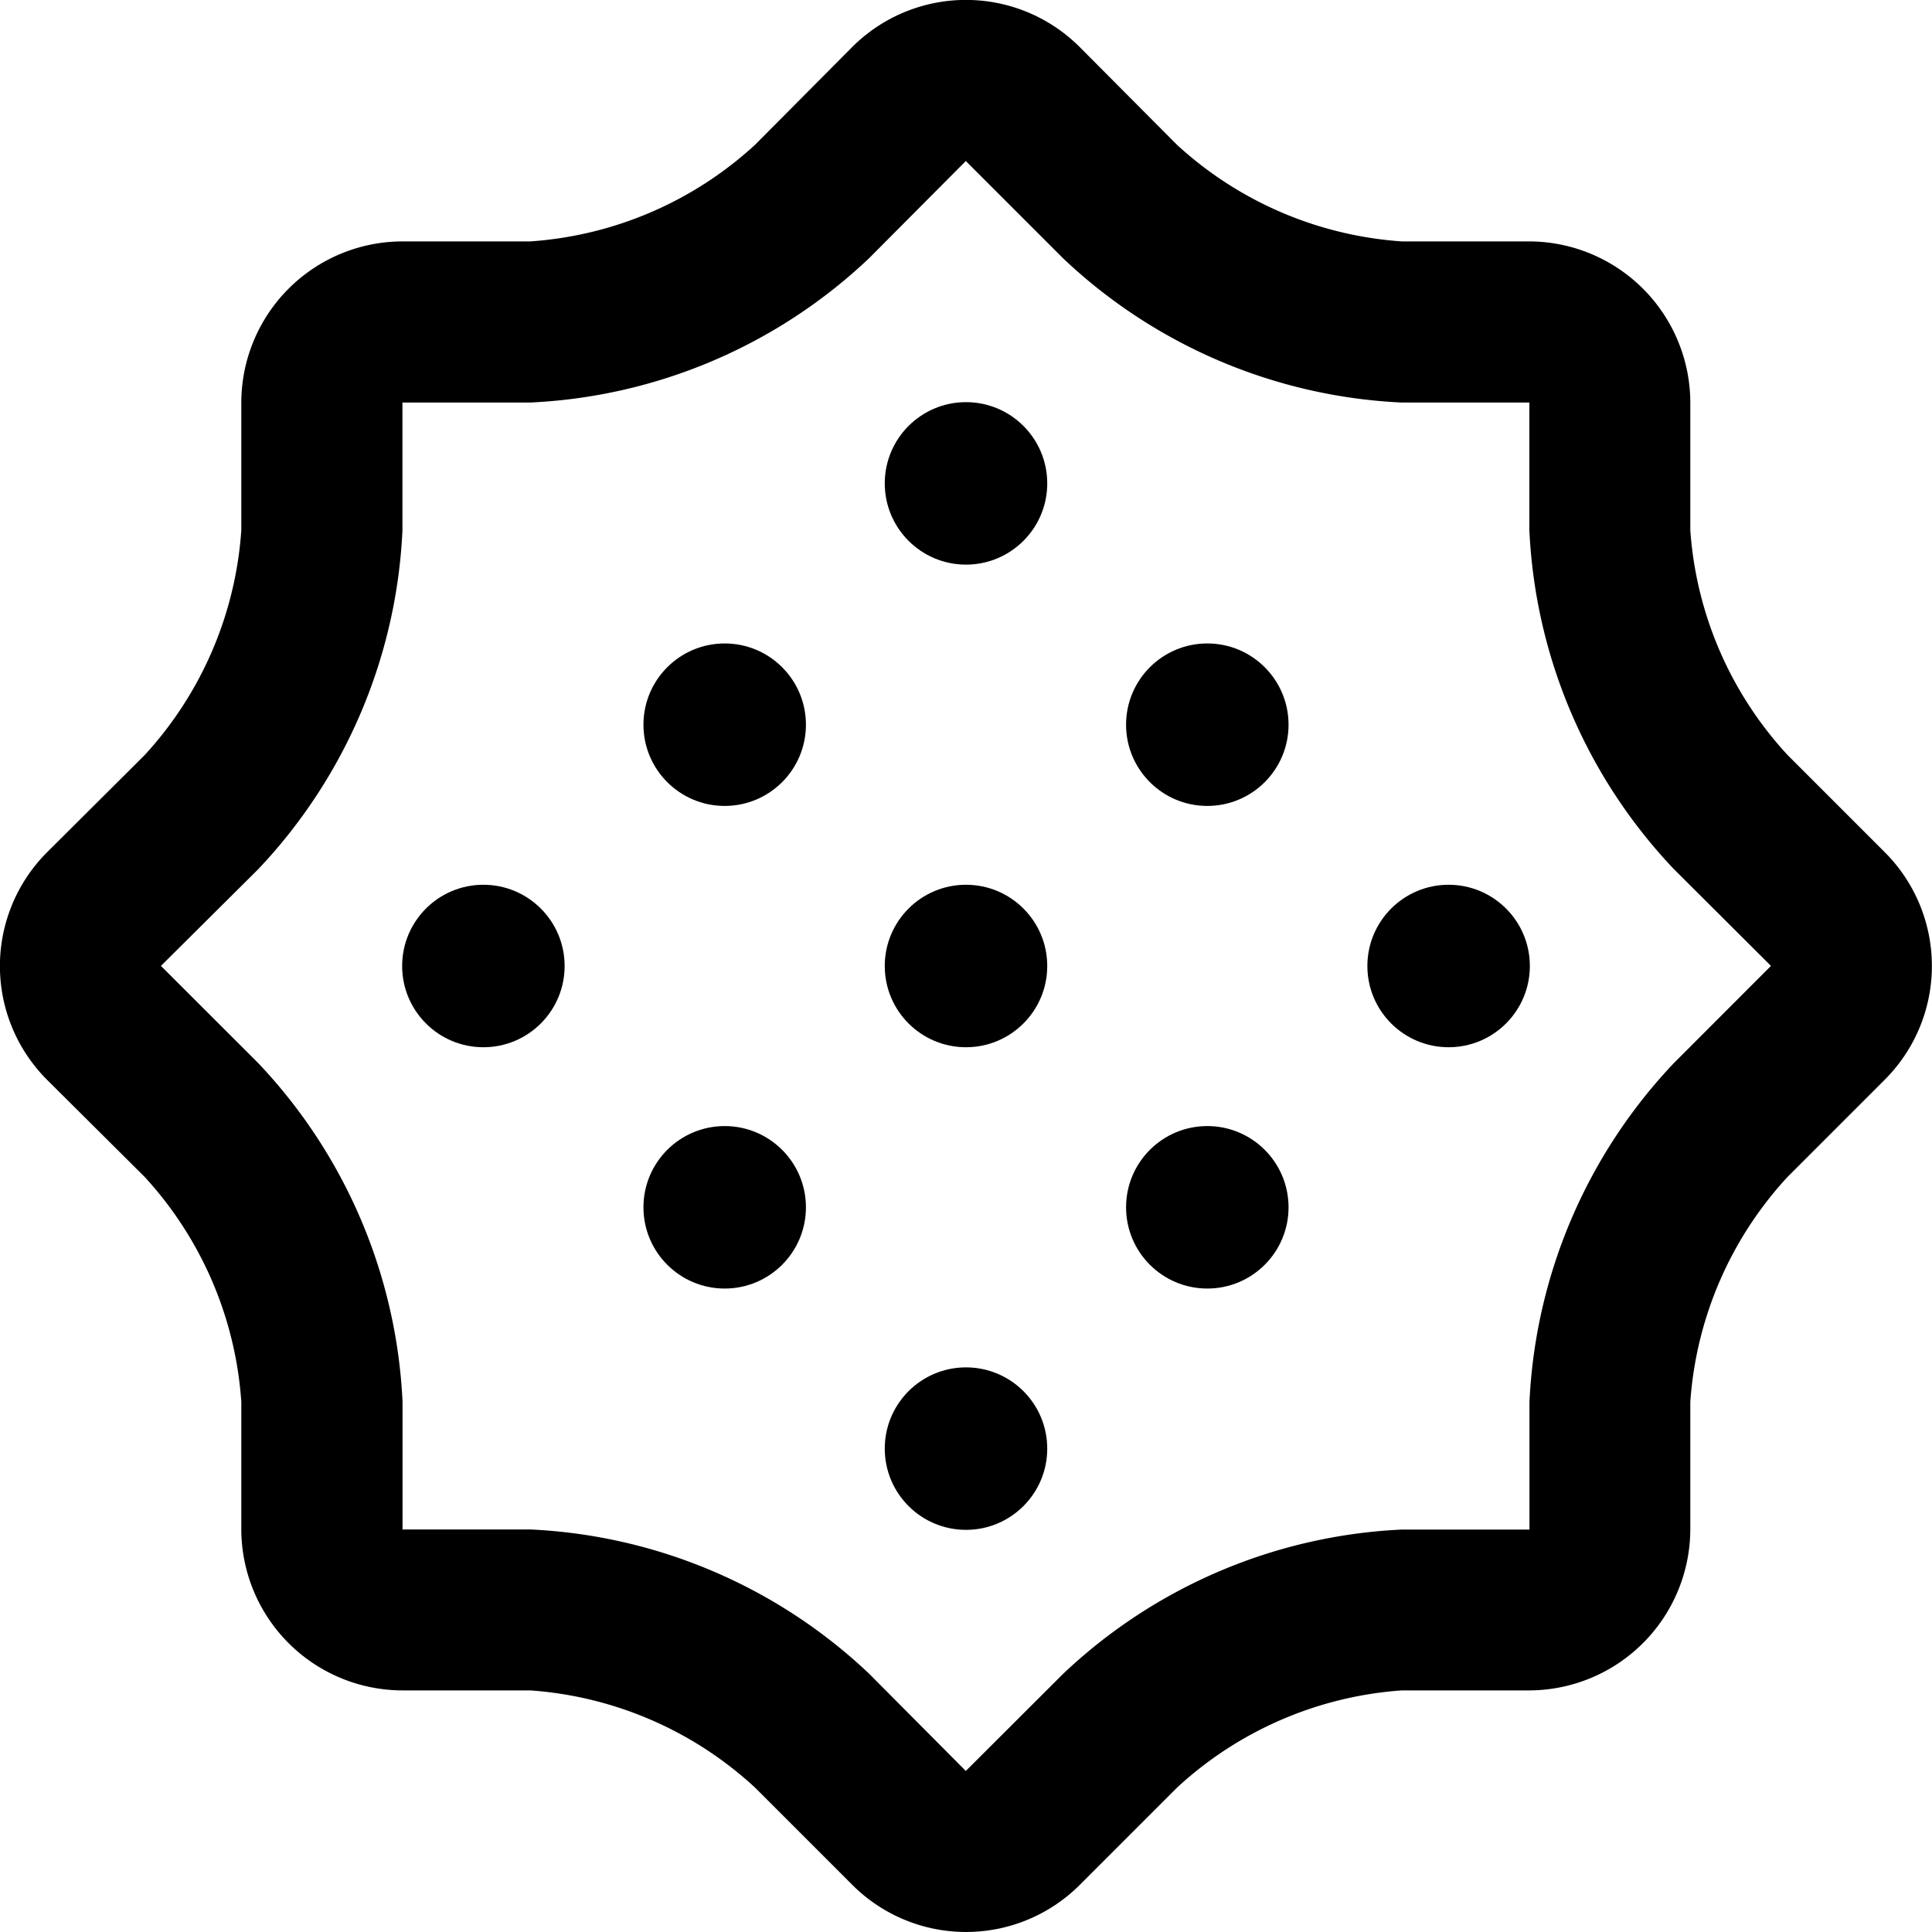
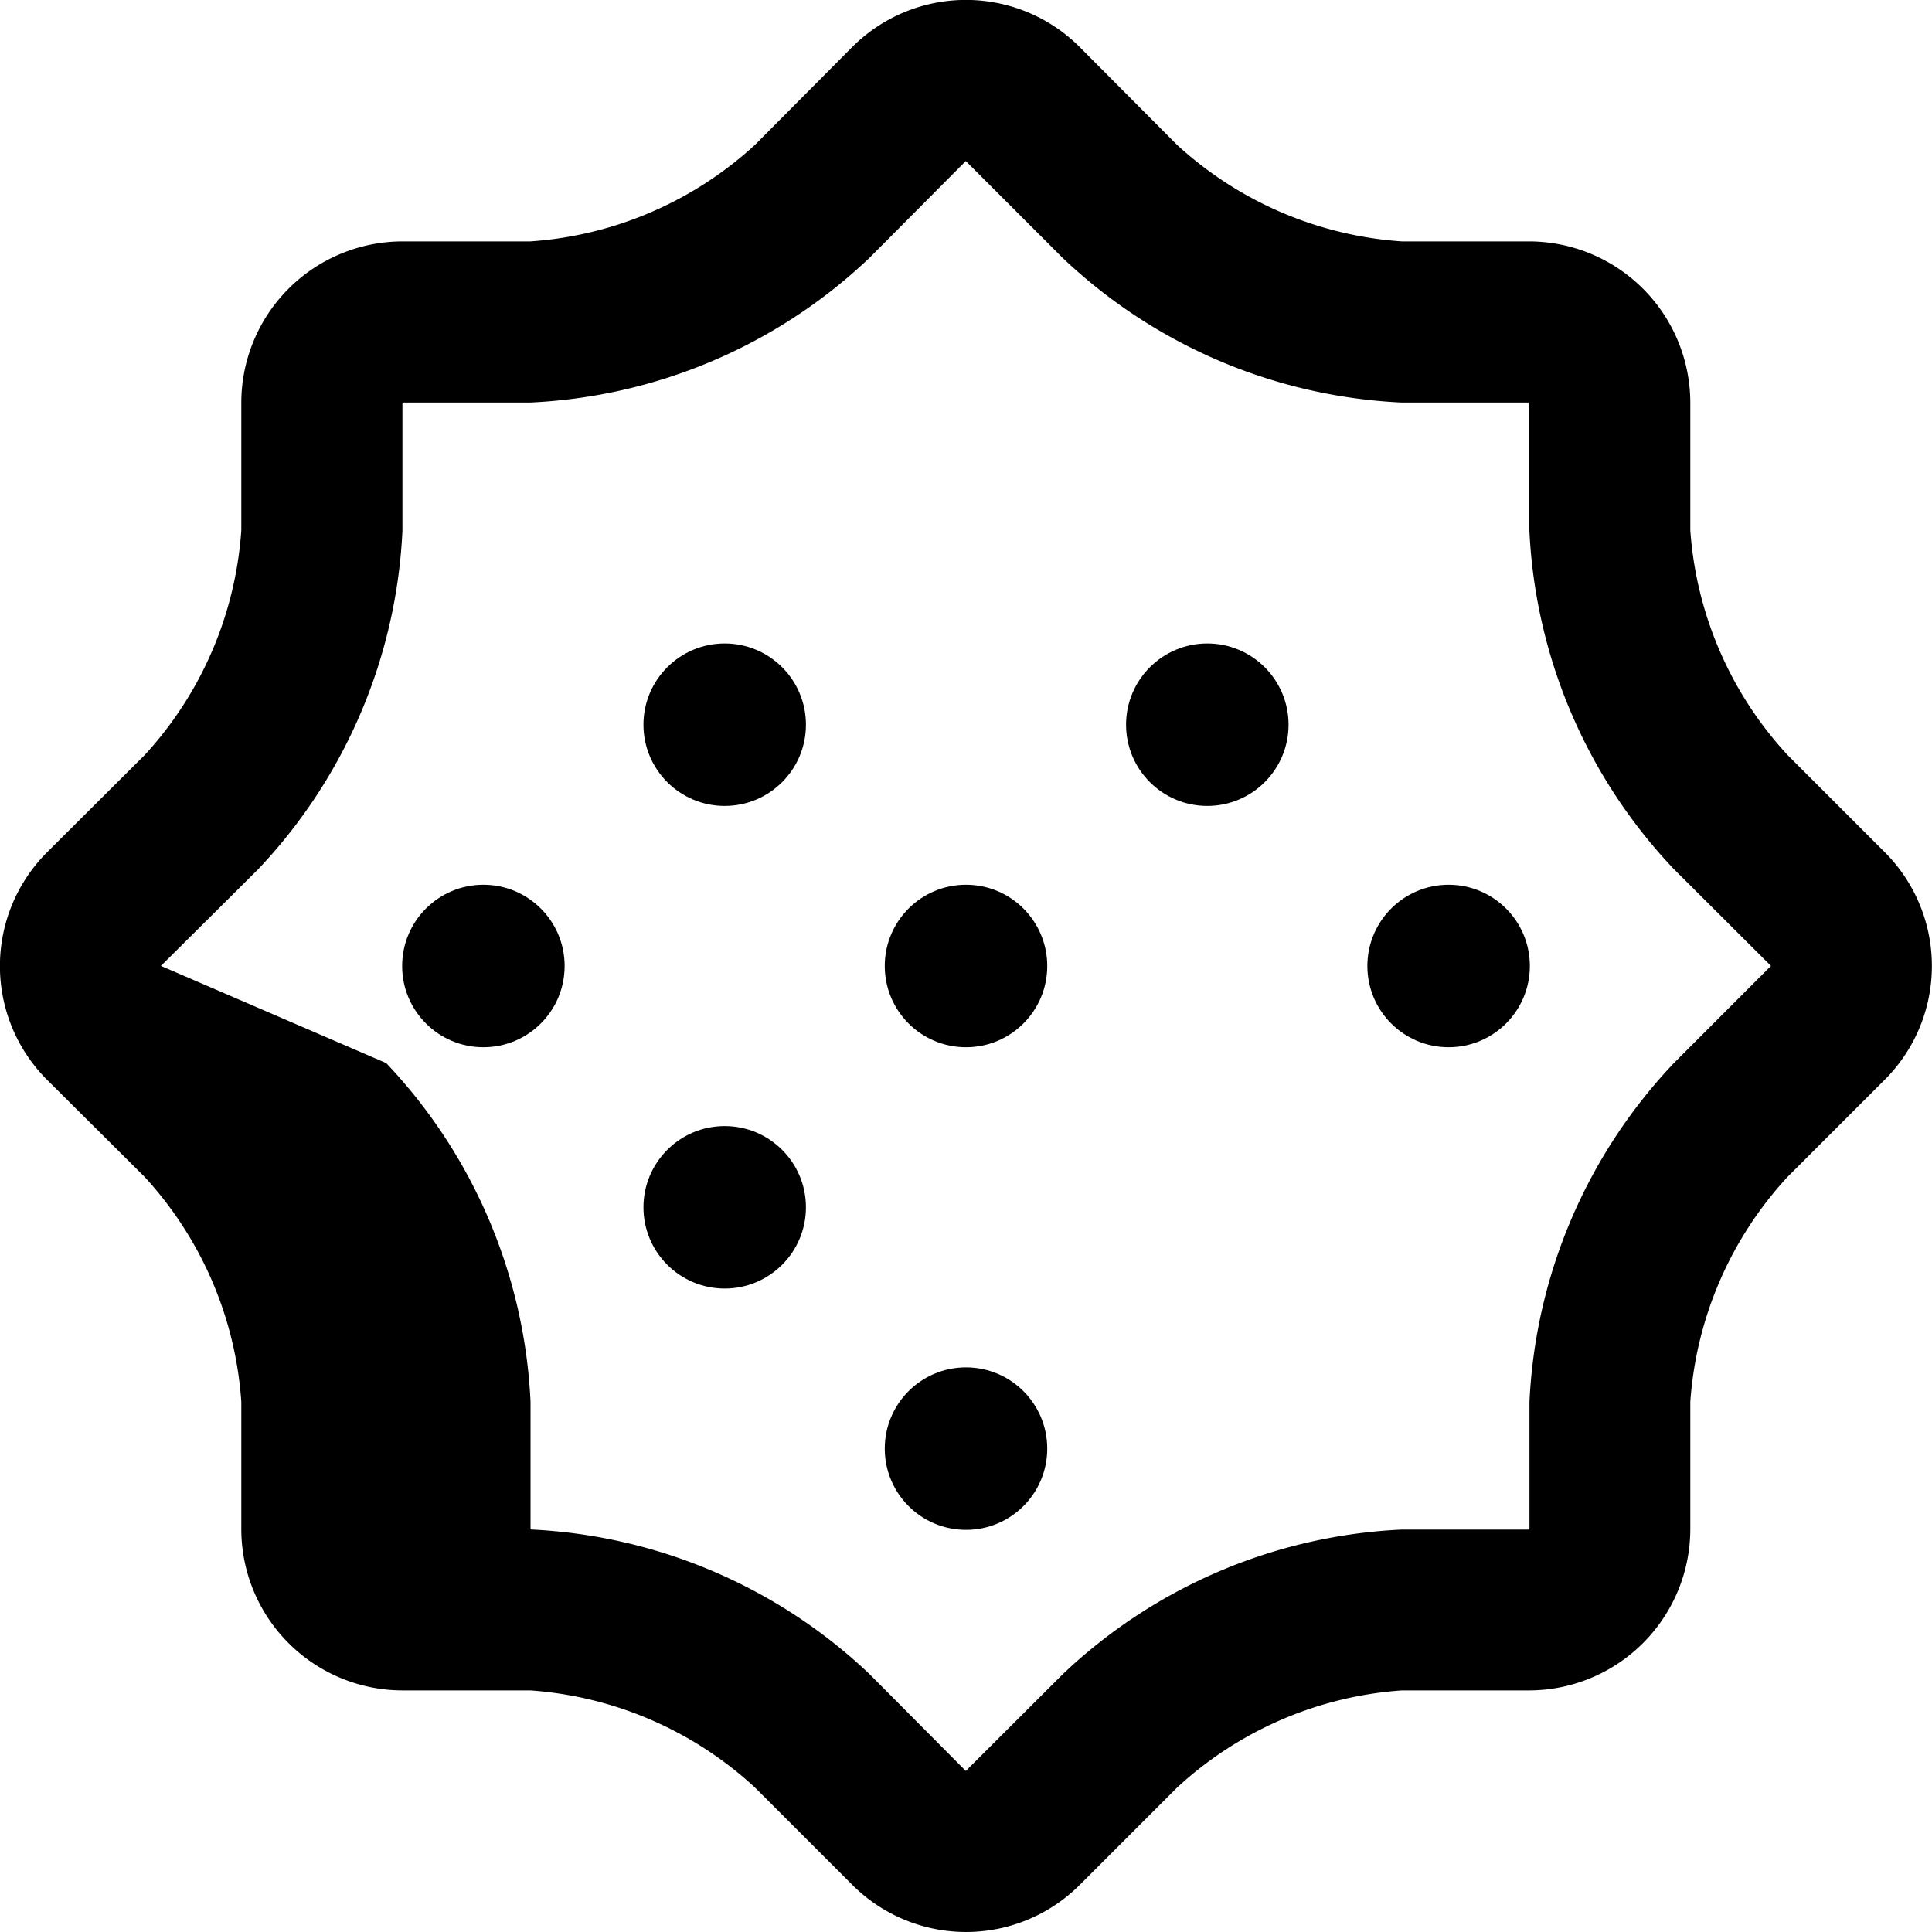
<svg xmlns="http://www.w3.org/2000/svg" width="20" height="20" viewBox="0 0 20 20">
  <g id="IK_mat" transform="translate(-10.002 -10.001)">
-     <path id="Path_6" data-name="Path 6" d="M29.513,18.823l-1.006-1.006A3.821,3.821,0,0,1,27.5,15.49V14.168A1.672,1.672,0,0,0,25.835,12.5H24.514A3.824,3.824,0,0,1,22.186,11.5L21.18,10.489a1.665,1.665,0,0,0-2.357,0L17.818,11.5A3.822,3.822,0,0,1,15.491,12.5H14.169A1.671,1.671,0,0,0,12.5,14.168V15.49A3.822,3.822,0,0,1,11.5,17.817L10.49,18.823a1.665,1.665,0,0,0,0,2.357L11.5,22.185A3.824,3.824,0,0,1,12.5,24.513v1.322A1.671,1.671,0,0,0,14.169,27.5h1.322a3.822,3.822,0,0,1,2.327,1.006l1.006,1.006a1.665,1.665,0,0,0,2.357,0l1.006-1.006A3.822,3.822,0,0,1,24.514,27.5h1.322A1.672,1.672,0,0,0,27.5,25.834V24.513a3.824,3.824,0,0,1,1.006-2.328l1.006-1.006A1.665,1.665,0,0,0,29.513,18.823Zm-2.184,2.184a5.466,5.466,0,0,0-1.494,3.506v1.322H24.513a5.465,5.465,0,0,0-3.506,1.494L20,28.334,19,27.328a5.467,5.467,0,0,0-3.506-1.494H14.169V24.512a5.465,5.465,0,0,0-1.494-3.506L11.668,20,12.674,19a5.464,5.464,0,0,0,1.494-3.506V14.168H15.49A5.464,5.464,0,0,0,19,12.673L20,11.668l1.006,1.006a5.466,5.466,0,0,0,3.506,1.494h1.322v1.322a5.464,5.464,0,0,0,1.494,3.506L28.335,20Z" transform="translate(0)" />
+     <path id="Path_6" data-name="Path 6" d="M29.513,18.823l-1.006-1.006A3.821,3.821,0,0,1,27.5,15.49V14.168A1.672,1.672,0,0,0,25.835,12.5H24.514A3.824,3.824,0,0,1,22.186,11.5L21.18,10.489a1.665,1.665,0,0,0-2.357,0L17.818,11.5A3.822,3.822,0,0,1,15.491,12.5H14.169A1.671,1.671,0,0,0,12.5,14.168V15.49A3.822,3.822,0,0,1,11.5,17.817L10.49,18.823a1.665,1.665,0,0,0,0,2.357L11.5,22.185A3.824,3.824,0,0,1,12.5,24.513v1.322A1.671,1.671,0,0,0,14.169,27.5h1.322a3.822,3.822,0,0,1,2.327,1.006l1.006,1.006a1.665,1.665,0,0,0,2.357,0l1.006-1.006A3.822,3.822,0,0,1,24.514,27.5h1.322A1.672,1.672,0,0,0,27.5,25.834V24.513a3.824,3.824,0,0,1,1.006-2.328l1.006-1.006A1.665,1.665,0,0,0,29.513,18.823Zm-2.184,2.184a5.466,5.466,0,0,0-1.494,3.506v1.322H24.513a5.465,5.465,0,0,0-3.506,1.494L20,28.334,19,27.328a5.467,5.467,0,0,0-3.506-1.494V24.512a5.465,5.465,0,0,0-1.494-3.506L11.668,20,12.674,19a5.464,5.464,0,0,0,1.494-3.506V14.168H15.49A5.464,5.464,0,0,0,19,12.673L20,11.668l1.006,1.006a5.466,5.466,0,0,0,3.506,1.494h1.322v1.322a5.464,5.464,0,0,0,1.494,3.506L28.335,20Z" transform="translate(0)" />
    <circle id="Ellipse_2" data-name="Ellipse 2" cx="0.841" cy="0.841" r="0.841" transform="translate(19.161 19.16)" />
-     <circle id="Ellipse_3" data-name="Ellipse 3" cx="0.841" cy="0.841" r="0.841" transform="translate(19.161 14.164)" />
    <circle id="Ellipse_4" data-name="Ellipse 4" cx="0.841" cy="0.841" r="0.841" transform="translate(19.161 24.156)" />
    <circle id="Ellipse_5" data-name="Ellipse 5" cx="0.841" cy="0.841" r="0.841" transform="translate(16.663 16.662)" />
    <circle id="Ellipse_6" data-name="Ellipse 6" cx="0.841" cy="0.841" r="0.841" transform="translate(16.663 21.658)" />
    <circle id="Ellipse_7" data-name="Ellipse 7" cx="0.841" cy="0.841" r="0.841" transform="translate(21.659 16.662)" />
-     <circle id="Ellipse_8" data-name="Ellipse 8" cx="0.841" cy="0.841" r="0.841" transform="translate(21.659 21.658)" />
    <circle id="Ellipse_9" data-name="Ellipse 9" cx="0.841" cy="0.841" r="0.841" transform="translate(14.165 19.16)" />
    <circle id="Ellipse_10" data-name="Ellipse 10" cx="0.841" cy="0.841" r="0.841" transform="translate(24.157 19.16)" />
  </g>
</svg>